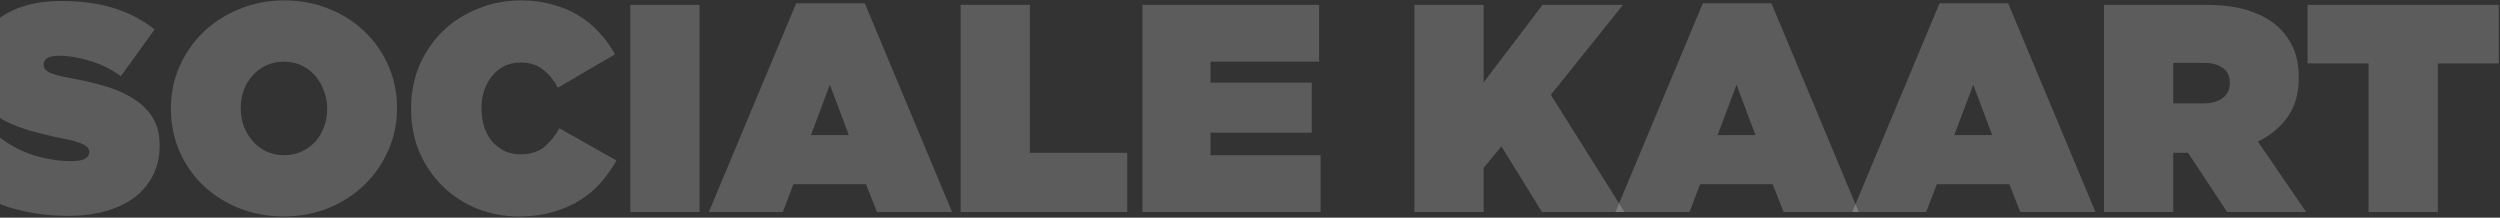
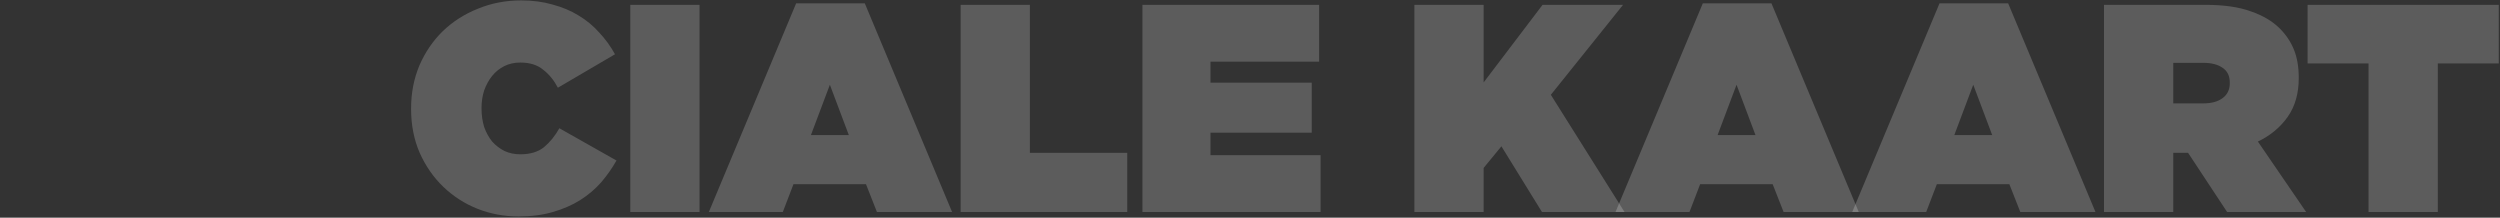
<svg xmlns="http://www.w3.org/2000/svg" width="1757" height="153" viewBox="0 0 1757 153" fill="none">
  <rect x="0" y="0" width="1757" height="153" fill="#333333" stroke="none" />
  <path d="M1664.61 44.584H1621.77V3.4H1756.13V44.584H1713.29V149H1664.61V44.584Z" fill="white" fill-opacity="0.2" />
  <path d="M1548.37 72.664C1554.2 72.664 1558.77 71.416 1562.1 68.92C1565.43 66.424 1567.09 62.957 1567.09 58.52V58.104C1567.09 53.389 1565.43 49.923 1562.1 47.704C1558.77 45.347 1554.27 44.168 1548.58 44.168H1527.37V72.664H1548.37ZM1478.69 3.4H1549.83C1562.87 3.4 1573.54 4.925 1581.86 7.976C1590.32 10.888 1597.12 14.909 1602.25 20.04C1606.68 24.477 1610.01 29.469 1612.23 35.016C1614.45 40.563 1615.56 47.08 1615.56 54.568V54.984C1615.56 65.661 1612.99 74.675 1607.86 82.024C1602.73 89.373 1595.73 95.197 1586.85 99.496L1620.76 149H1565.22L1537.77 107.4H1537.35H1527.37V149H1478.69V3.4Z" fill="white" fill-opacity="0.2" />
  <path d="M1400.11 94.92L1386.8 59.56L1373.49 94.92H1400.11ZM1363.09 2.36H1411.34L1472.7 149H1419.87L1412.18 129.448H1361.22L1353.73 149H1301.73L1363.09 2.36Z" fill="white" fill-opacity="0.2" />
  <path d="M1233.75 94.92L1220.44 59.56L1207.13 94.92H1233.75ZM1196.73 2.36H1244.98L1306.34 149H1253.51L1245.82 129.448H1194.86L1187.37 149H1135.37L1196.73 2.36Z" fill="white" fill-opacity="0.2" />
  <path d="M994.039 3.4H1042.71V57.896L1084.1 3.4H1140.68L1089.93 66.632L1141.72 149H1083.69L1055.19 102.824L1042.71 118.008V149H994.039V3.4Z" fill="white" fill-opacity="0.2" />
  <path d="M802.898 3.4H927.074V43.336H850.738V58.104H921.874V93.256H850.738V109.064H928.114V149H802.898V3.4Z" fill="white" fill-opacity="0.2" />
  <path d="M675.132 3.4H723.804V107.4H792.236V149H675.132V3.4Z" fill="white" fill-opacity="0.2" />
  <path d="M596.549 94.92L583.237 59.56L569.925 94.92H596.549ZM559.525 2.36H607.781L669.141 149H616.309L608.613 129.448H557.653L550.165 149H498.165L559.525 2.36Z" fill="white" fill-opacity="0.2" />
  <path d="M442.97 3.4H491.642V149H442.97V3.4Z" fill="white" fill-opacity="0.2" />
  <path d="M364.418 152.12C354.295 152.12 344.658 150.317 335.506 146.712C326.492 143.107 318.519 137.976 311.586 131.32C304.652 124.664 299.106 116.691 294.946 107.4C290.924 98.109 288.914 87.848 288.914 76.616V76.2C288.914 65.384 290.855 55.331 294.738 46.04C298.759 36.749 304.236 28.707 311.17 21.912C318.242 15.117 326.492 9.848 335.922 6.104C345.351 2.221 355.474 0.28 366.29 0.28C374.332 0.28 381.682 1.251 388.338 3.192C395.132 4.995 401.234 7.56 406.642 10.888C412.188 14.216 417.042 18.237 421.202 22.952C425.5 27.528 429.175 32.589 432.226 38.136L392.082 61.64C389.308 56.371 385.842 52.141 381.682 48.952C377.66 45.624 372.322 43.96 365.666 43.96C361.506 43.96 357.762 44.792 354.434 46.456C351.106 48.12 348.263 50.408 345.906 53.32C343.548 56.232 341.676 59.629 340.29 63.512C339.042 67.395 338.418 71.485 338.418 75.784V76.2C338.418 80.915 339.042 85.283 340.29 89.304C341.676 93.187 343.548 96.584 345.906 99.496C348.402 102.269 351.314 104.488 354.642 106.152C357.97 107.677 361.644 108.44 365.666 108.44C372.599 108.44 378.146 106.776 382.306 103.448C386.466 99.981 390.071 95.544 393.122 90.136L433.266 112.808C430.215 118.216 426.61 123.347 422.45 128.2C418.29 132.915 413.367 137.075 407.682 140.68C402.135 144.147 395.756 146.92 388.546 149C381.474 151.08 373.431 152.12 364.418 152.12Z" fill="white" fill-opacity="0.2" />
-   <path d="M199.781 109.064C204.357 109.064 208.517 108.163 212.261 106.36C216.005 104.557 219.194 102.2 221.829 99.288C224.463 96.237 226.474 92.771 227.861 88.888C229.247 85.005 229.941 80.915 229.941 76.616V76.2C229.941 71.901 229.178 67.811 227.653 63.928C226.266 59.907 224.255 56.371 221.621 53.32C218.986 50.269 215.797 47.843 212.053 46.04C208.309 44.237 204.079 43.336 199.365 43.336C194.789 43.336 190.629 44.237 186.885 46.04C183.141 47.843 179.951 50.269 177.317 53.32C174.682 56.232 172.671 59.629 171.285 63.512C169.898 67.395 169.205 71.485 169.205 75.784V76.2C169.205 80.499 169.898 84.659 171.285 88.68C172.81 92.563 174.89 96.029 177.525 99.08C180.159 102.131 183.349 104.557 187.093 106.36C190.837 108.163 195.066 109.064 199.781 109.064ZM199.365 152.12C188.133 152.12 177.663 150.179 167.957 146.296C158.389 142.413 149.999 137.075 142.789 130.28C135.717 123.485 130.17 115.512 126.149 106.36C122.127 97.069 120.117 87.155 120.117 76.616V76.2C120.117 65.661 122.127 55.816 126.149 46.664C130.309 37.373 135.925 29.331 142.997 22.536C150.207 15.603 158.666 10.195 168.373 6.312C178.079 2.291 188.549 0.28 199.781 0.28C211.013 0.28 221.413 2.221 230.981 6.104C240.687 9.987 249.077 15.325 256.149 22.12C263.359 28.915 268.975 36.957 272.997 46.248C277.018 55.4 279.029 65.245 279.029 75.784V76.2C279.029 86.739 276.949 96.653 272.789 105.944C268.767 115.096 263.151 123.139 255.941 130.072C248.869 136.867 240.479 142.275 230.773 146.296C221.066 150.179 210.597 152.12 199.365 152.12Z" fill="white" fill-opacity="0.2" />
-   <path d="M47.928 151.704C33.09 151.704 19.224 149.693 6.328 145.672C-6.429 141.512 -17.453 135.341 -26.744 127.16L-0.744 96.168C7.16 102.269 15.48 106.637 24.216 109.272C32.952 111.907 41.618 113.224 50.216 113.224C54.653 113.224 57.843 112.669 59.784 111.56C61.725 110.451 62.696 108.925 62.696 106.984V106.568C62.696 104.488 61.24 102.755 58.328 101.368C55.554 99.981 50.285 98.525 42.52 97C34.339 95.336 26.504 93.395 19.016 91.176C11.666 88.957 5.149 86.115 -0.536 82.648C-6.083 79.181 -10.52 74.883 -13.848 69.752C-17.176 64.483 -18.84 57.965 -18.84 50.2V49.784C-18.84 42.851 -17.523 36.403 -14.888 30.44C-12.115 24.477 -8.163 19.277 -3.032 14.84C2.237 10.403 8.685 6.936 16.312 4.44C24.077 1.944 32.952 0.696 42.936 0.696C57.08 0.696 69.421 2.36 79.96 5.688C90.637 9.016 100.205 14.008 108.664 20.664L84.952 53.528C78.019 48.536 70.669 44.931 62.904 42.712C55.277 40.355 48.066 39.176 41.272 39.176C37.666 39.176 34.962 39.731 33.16 40.84C31.496 41.949 30.664 43.405 30.664 45.208V45.624C30.664 46.595 30.941 47.496 31.496 48.328C32.05 49.16 33.021 49.992 34.408 50.824C35.933 51.517 37.944 52.211 40.44 52.904C42.936 53.597 46.125 54.291 50.008 54.984C59.298 56.648 67.757 58.659 75.384 61.016C83.01 63.373 89.528 66.424 94.936 70.168C100.483 73.773 104.712 78.141 107.624 83.272C110.675 88.403 112.2 94.643 112.2 101.992V102.408C112.2 110.035 110.675 116.899 107.624 123C104.573 129.101 100.275 134.301 94.728 138.6C89.181 142.76 82.386 146.019 74.344 148.376C66.44 150.595 57.635 151.704 47.928 151.704Z" fill="white" fill-opacity="0.2" />
</svg>